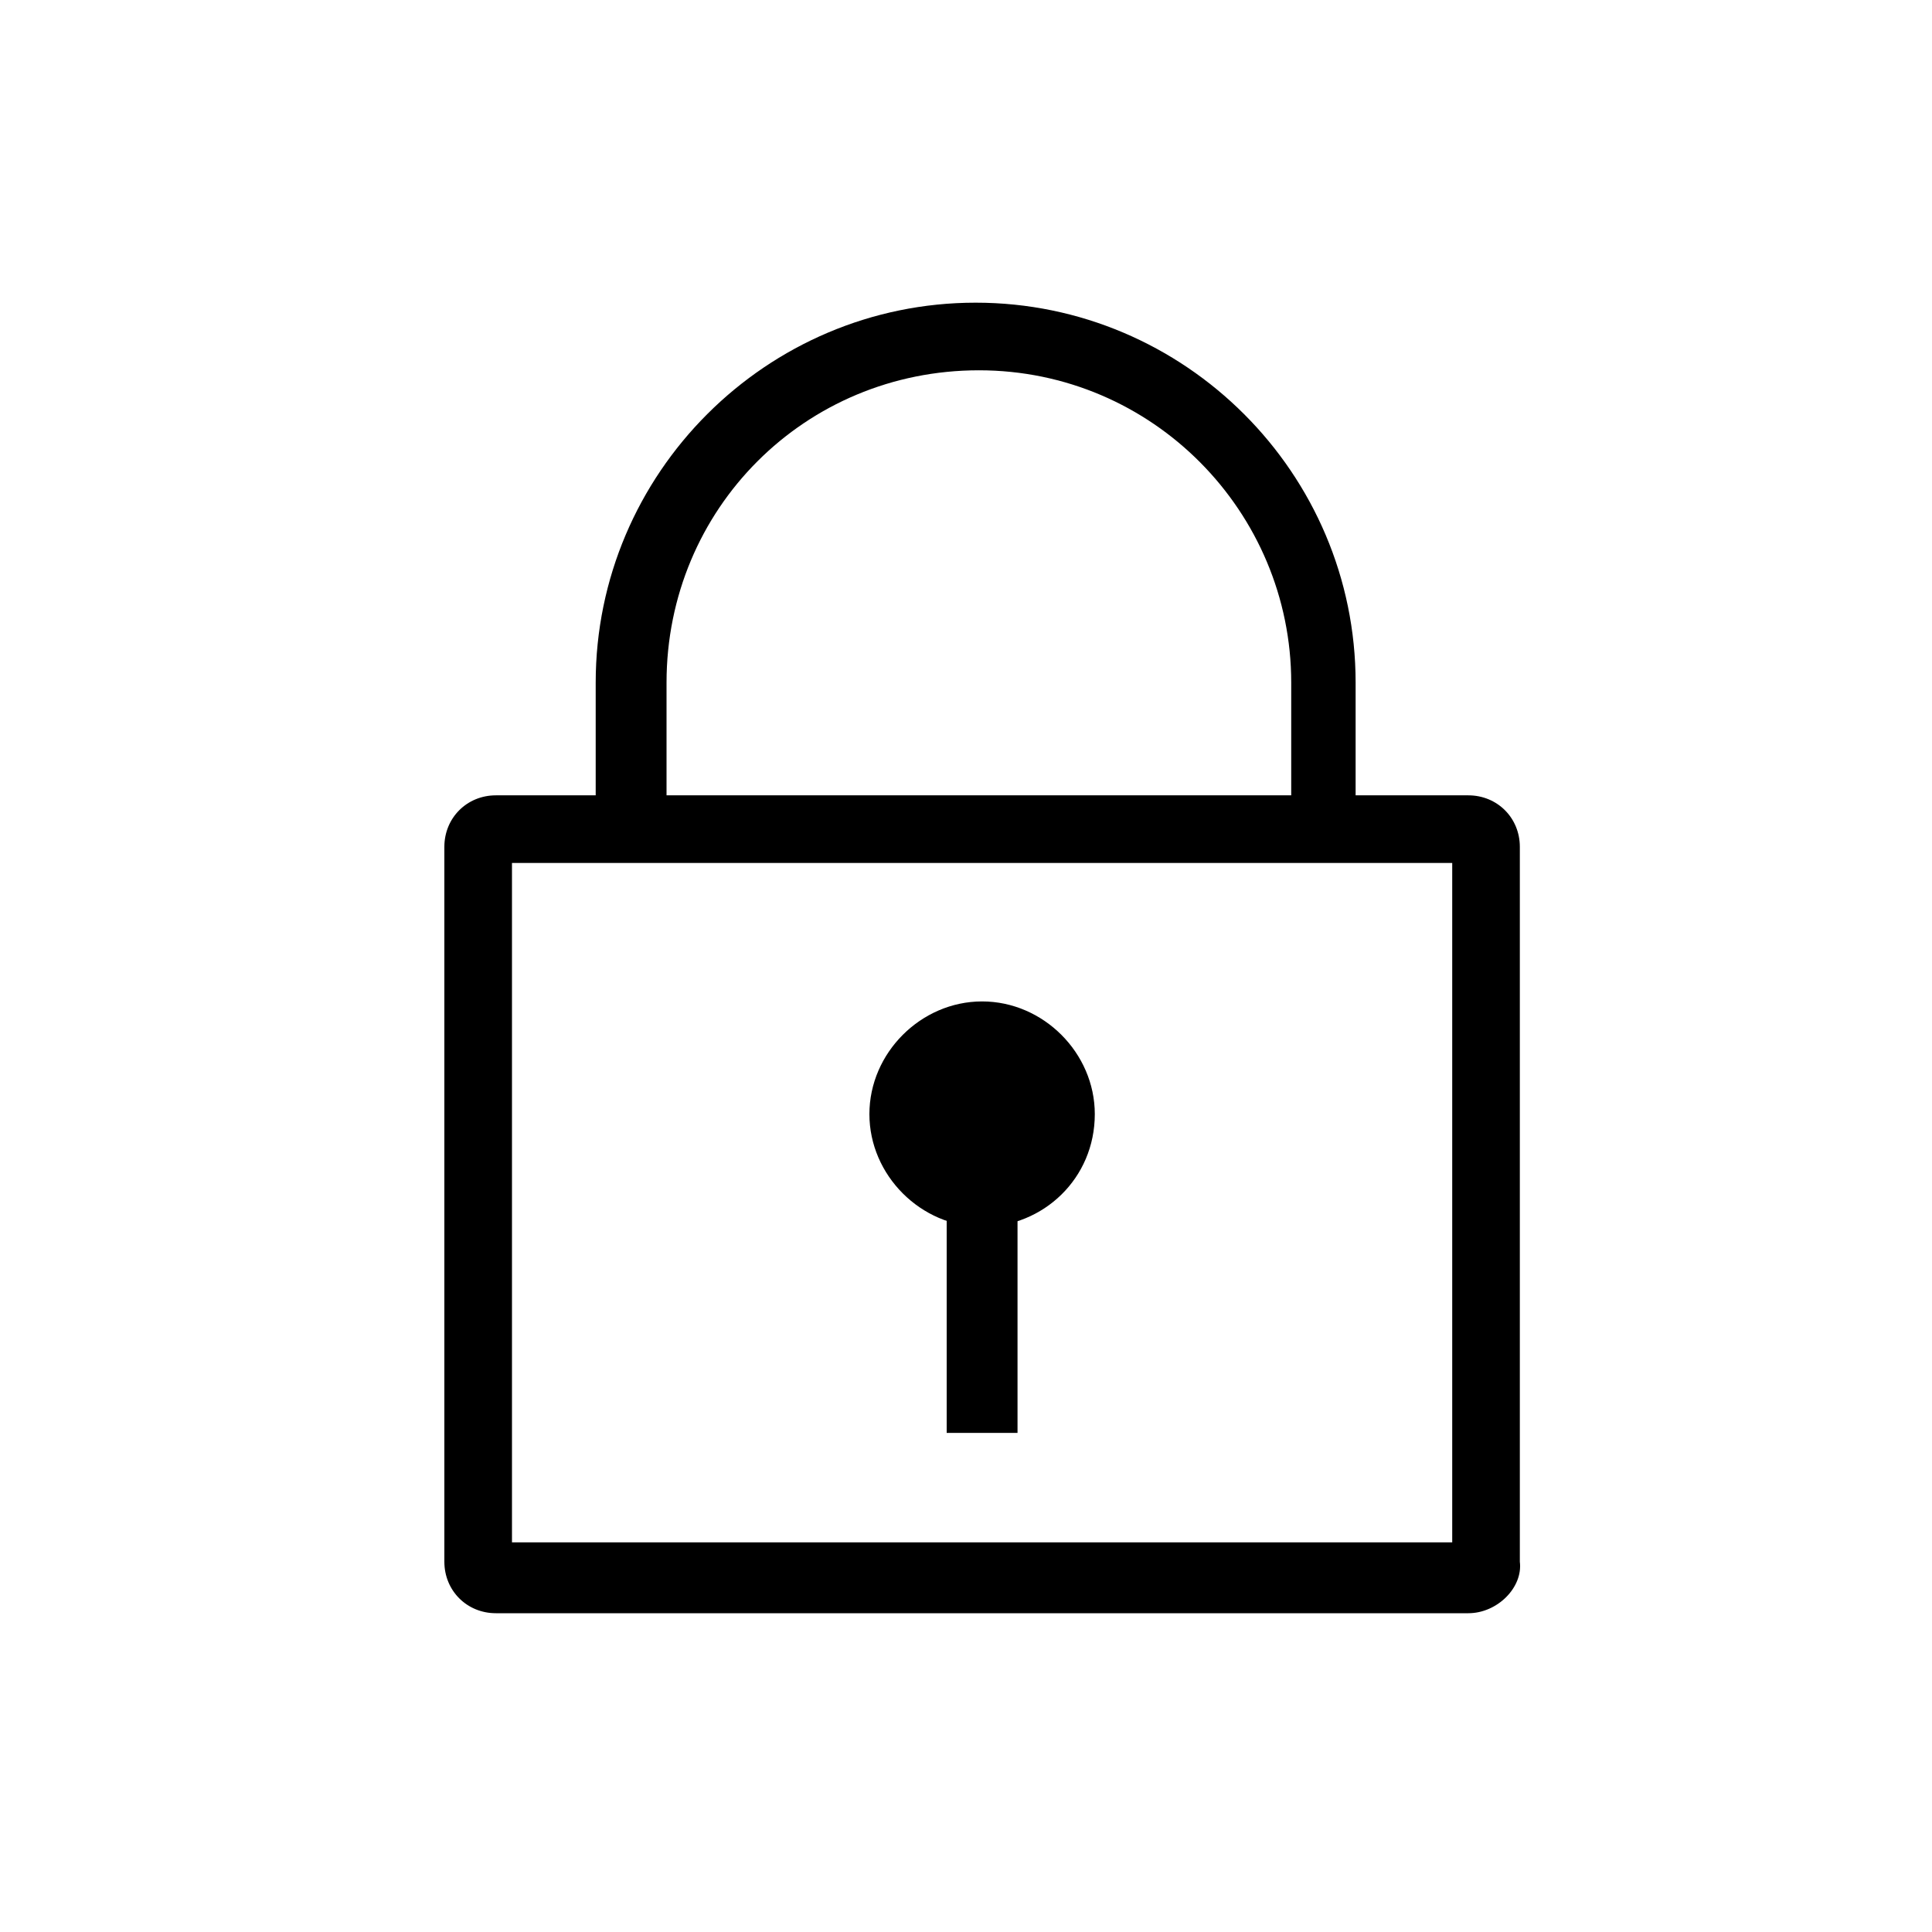
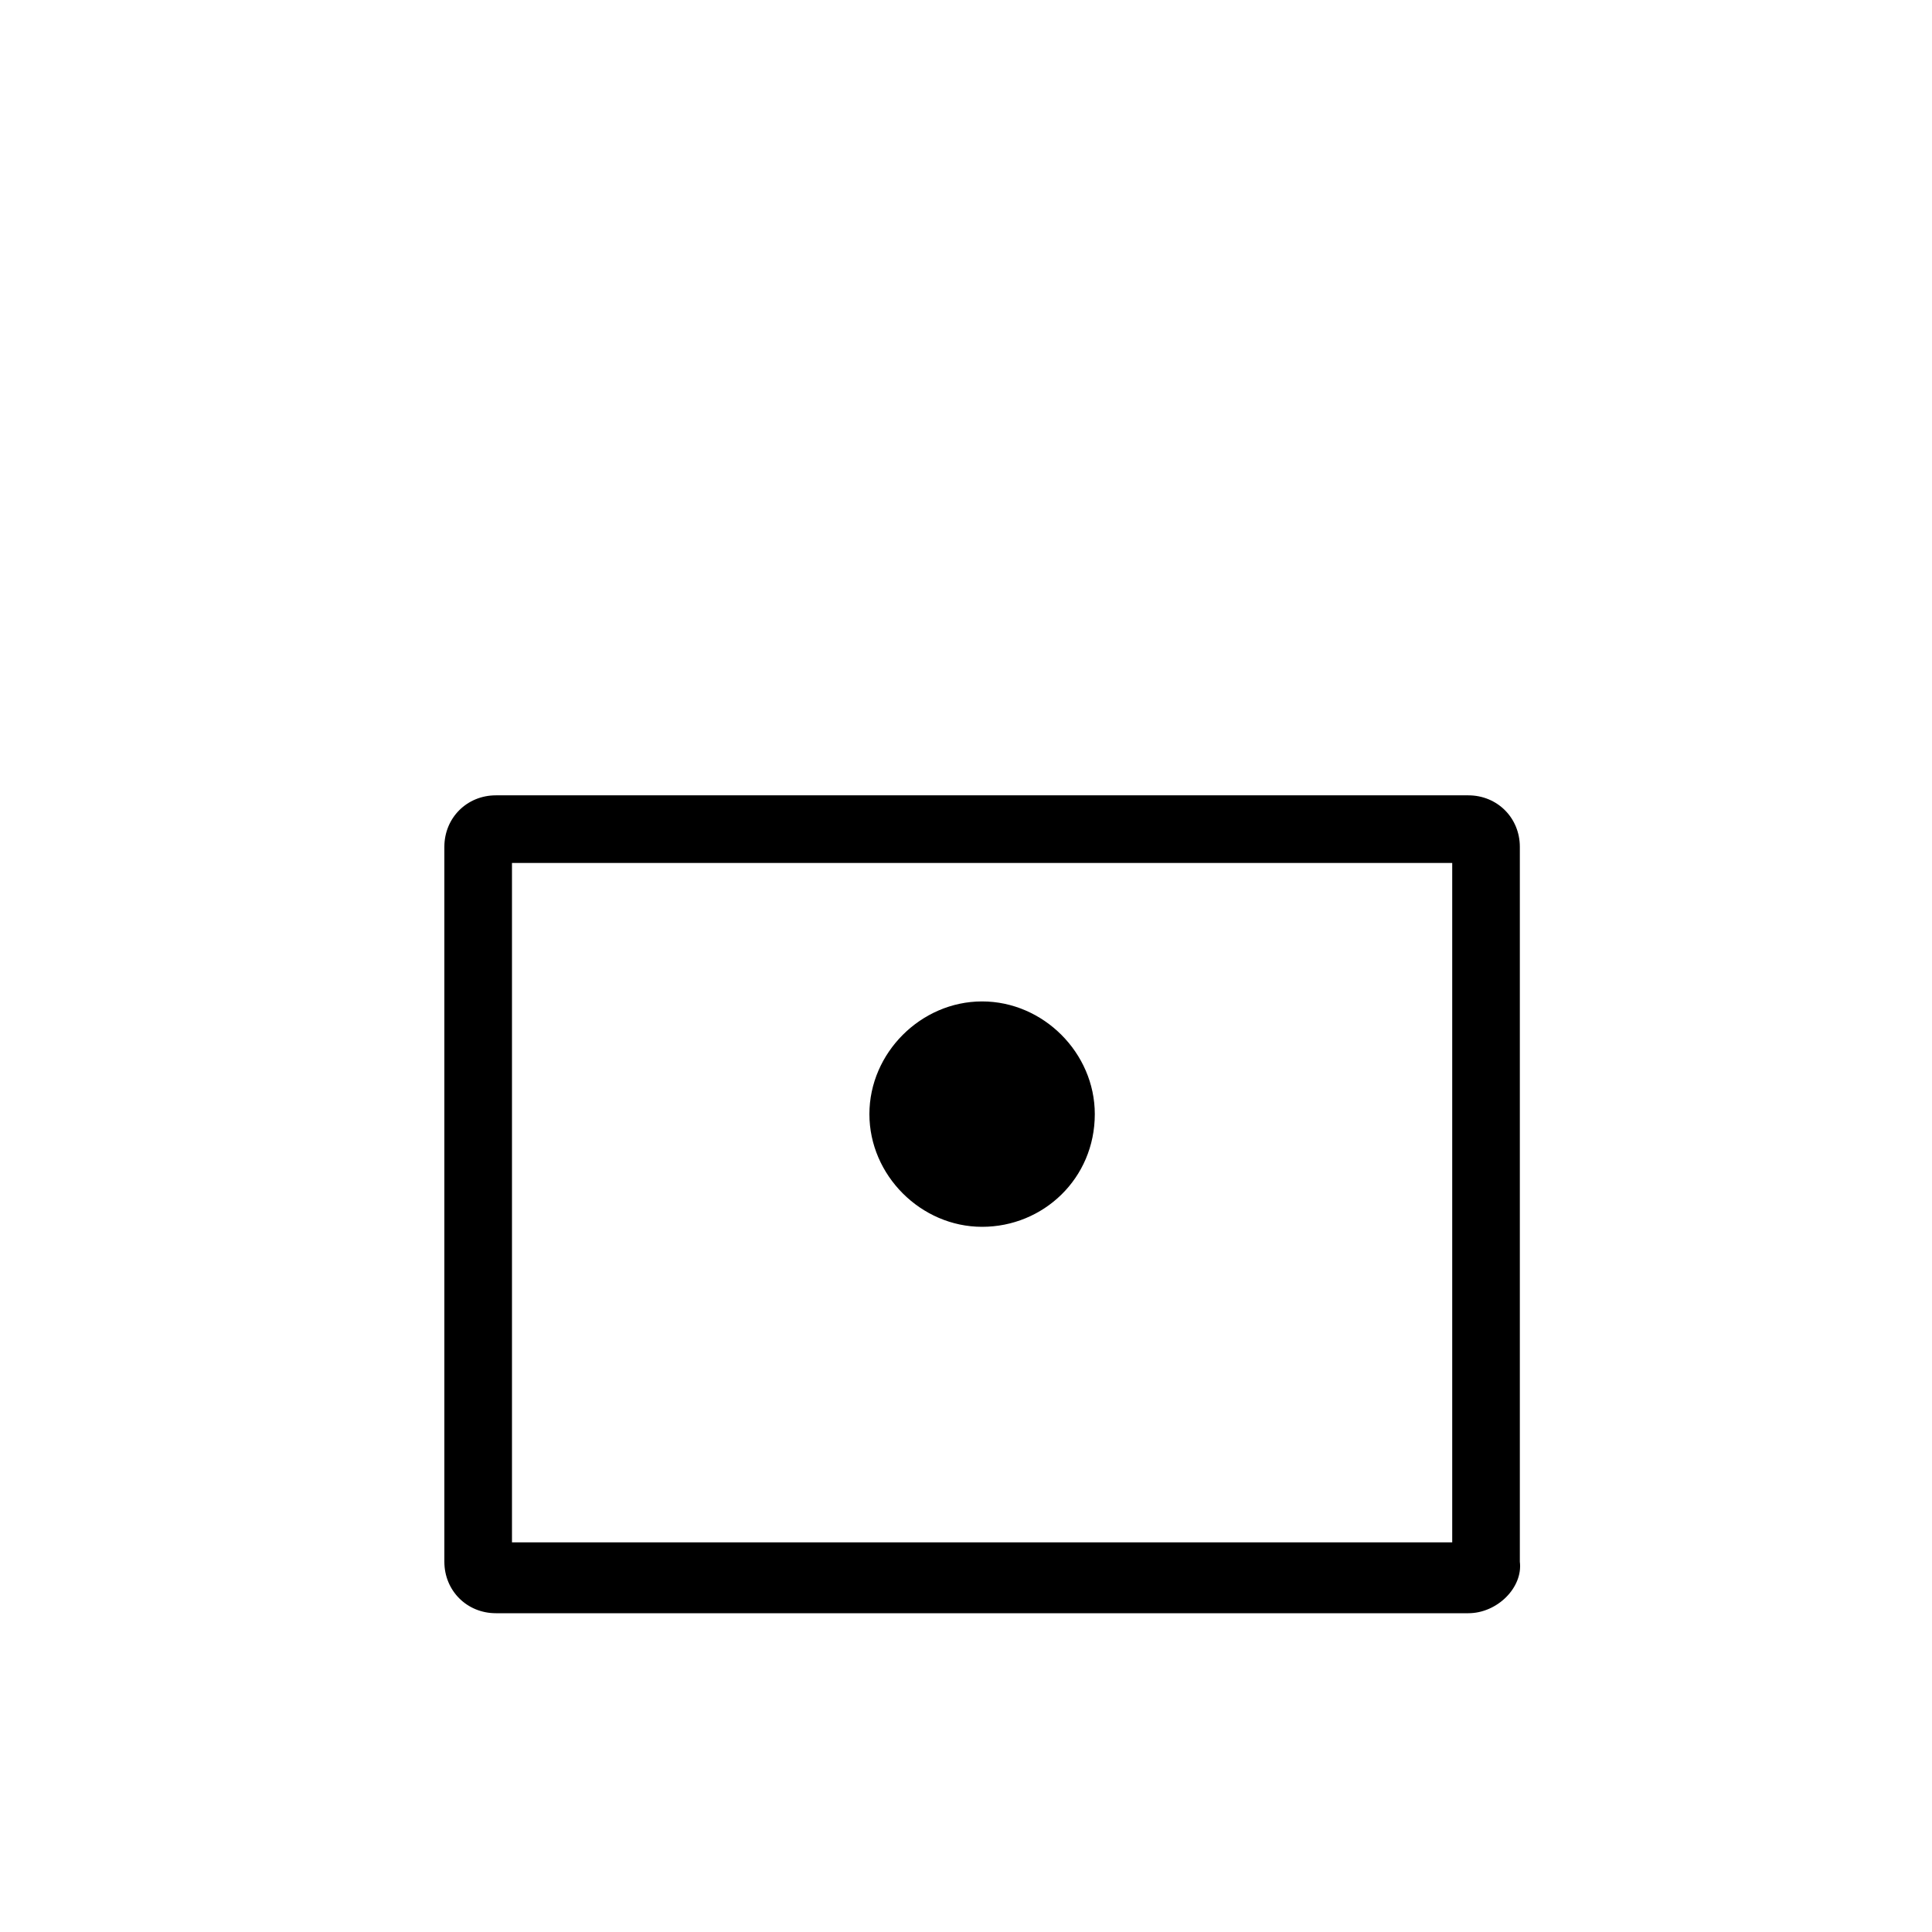
<svg xmlns="http://www.w3.org/2000/svg" version="1.1" id="Livello_1" x="0px" y="0px" viewBox="0 0 60 60" style="enable-background:new 0 0 60 60;" xml:space="preserve">
  <style type="text/css">
	.st0{display:none;}
	.st1{display:inline;fill:#00913A;}
	.st2{display:inline;fill:#00A0E9;}
	.st3{fill:none;}
</style>
  <g id="Layer_2" class="st0">
-     <rect class="st1" width="60" height="60" />
-   </g>
+     </g>
  <g id="Layer_3" class="st0">
-     <rect x="6" y="6" class="st2" width="48" height="48" />
-   </g>
+     </g>
  <g>
    <g>
      <g>
        <g>
          <path d="M45.6,50.1H15.4c-0.9,0-1.6-0.7-1.6-1.6V26.3c0-0.9,0.7-1.6,1.6-1.6h30.2c0.9,0,1.6,0.7,1.6,1.6v22.2      C47.3,49.3,46.5,50.1,45.6,50.1z M15.9,47.9h29.2V26.8H15.9V47.9z" />
        </g>
      </g>
      <g>
        <g>
-           <path d="M42.3,25.7h-2.2v-4.5c0-5.3-4.3-9.7-9.7-9.7s-9.7,4.3-9.7,9.7v4.5h-2.2v-4.5c0-6.5,5.3-11.8,11.8-11.8      s11.8,5.3,11.8,11.8V25.7z" />
-         </g>
+           </g>
      </g>
      <g>
        <g>
          <g>
            <circle cx="30.5" cy="34.7" r="2.7" />
          </g>
          <g>
            <path d="M30.5,38.1c-1.9,0-3.5-1.6-3.5-3.5c0-1.9,1.6-3.5,3.5-3.5c1.9,0,3.5,1.6,3.5,3.5C34,36.6,32.4,38.1,30.5,38.1z        M30.5,32.7c-1.1,0-1.9,0.9-1.9,1.9s0.9,1.9,1.9,1.9c1.1,0,1.9-0.9,1.9-1.9S31.6,32.7,30.5,32.7z" />
          </g>
        </g>
        <g>
          <g>
-             <line class="st3" x1="30.5" y1="37.3" x2="30.5" y2="44.5" />
-           </g>
+             </g>
          <g>
-             <rect x="29.4" y="37.3" width="2.2" height="7.2" />
-           </g>
+             </g>
        </g>
      </g>
    </g>
  </g>
</svg>